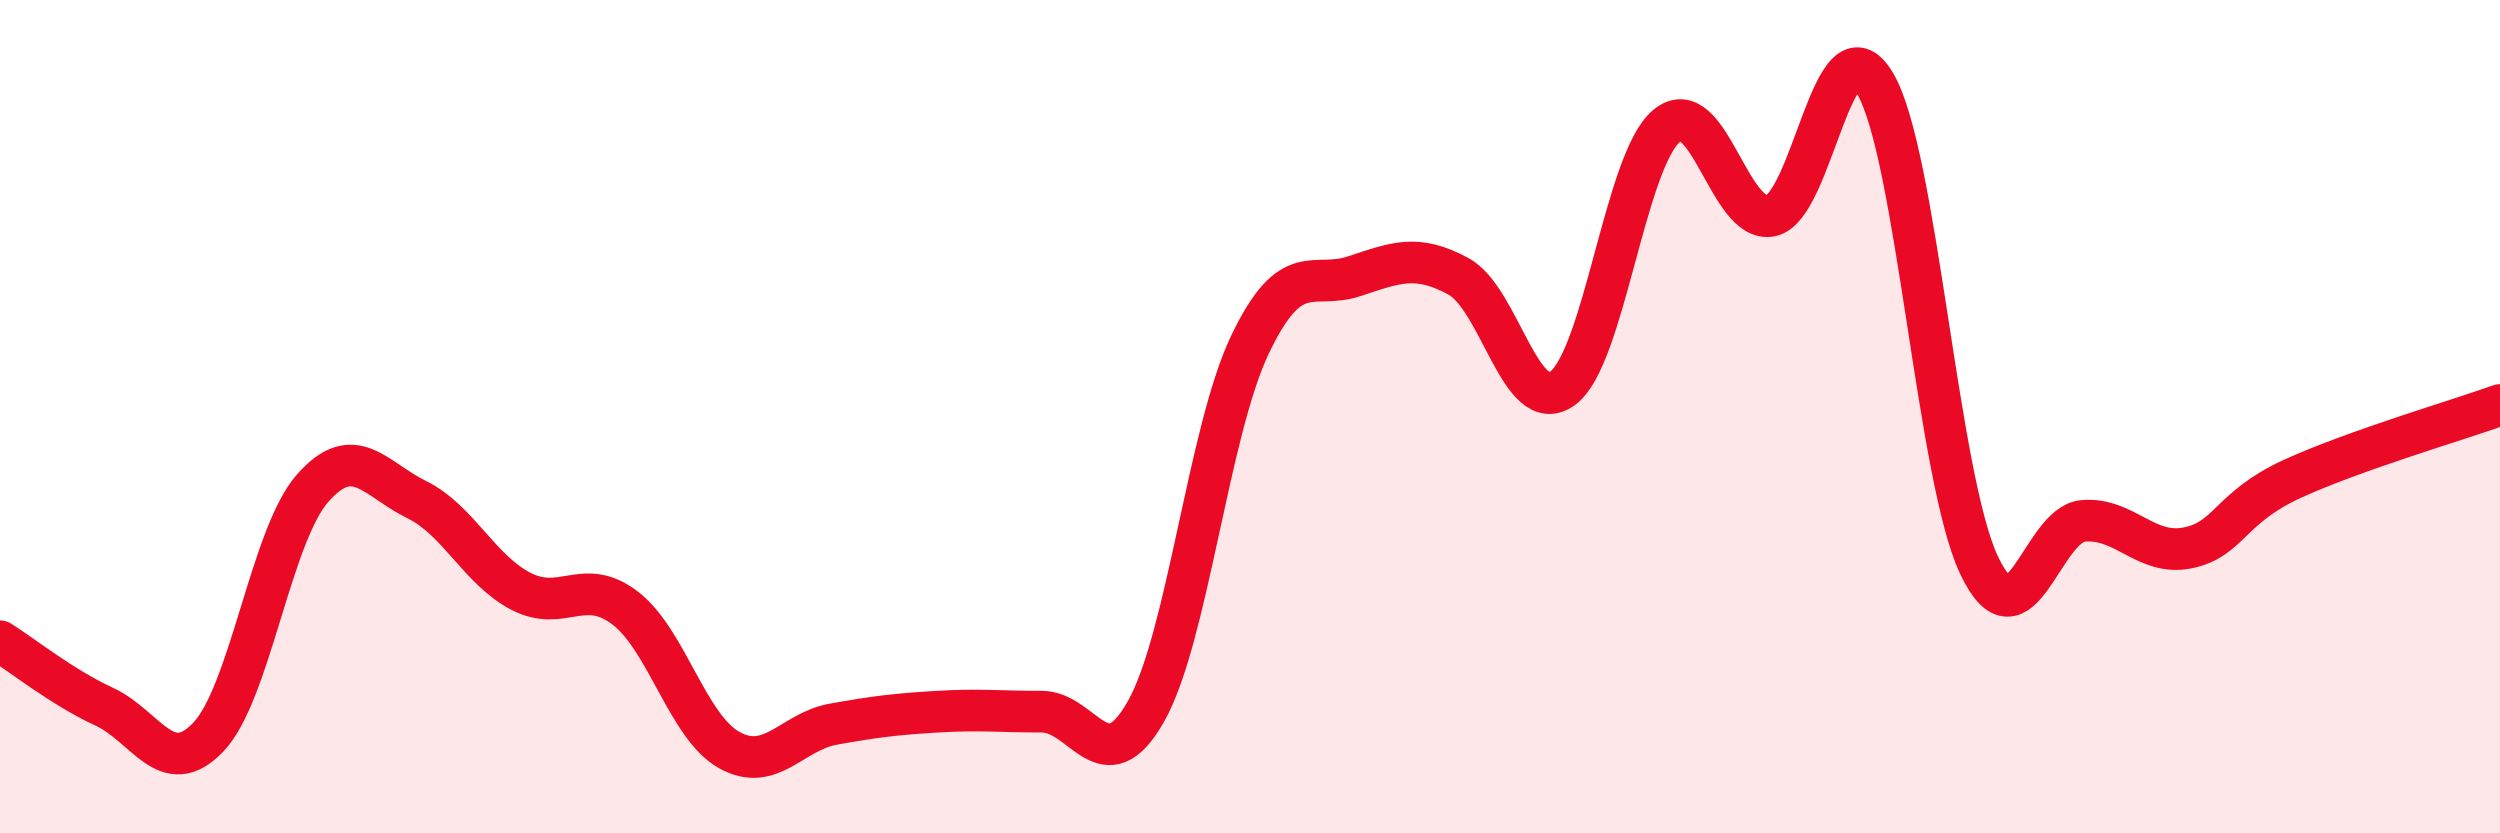
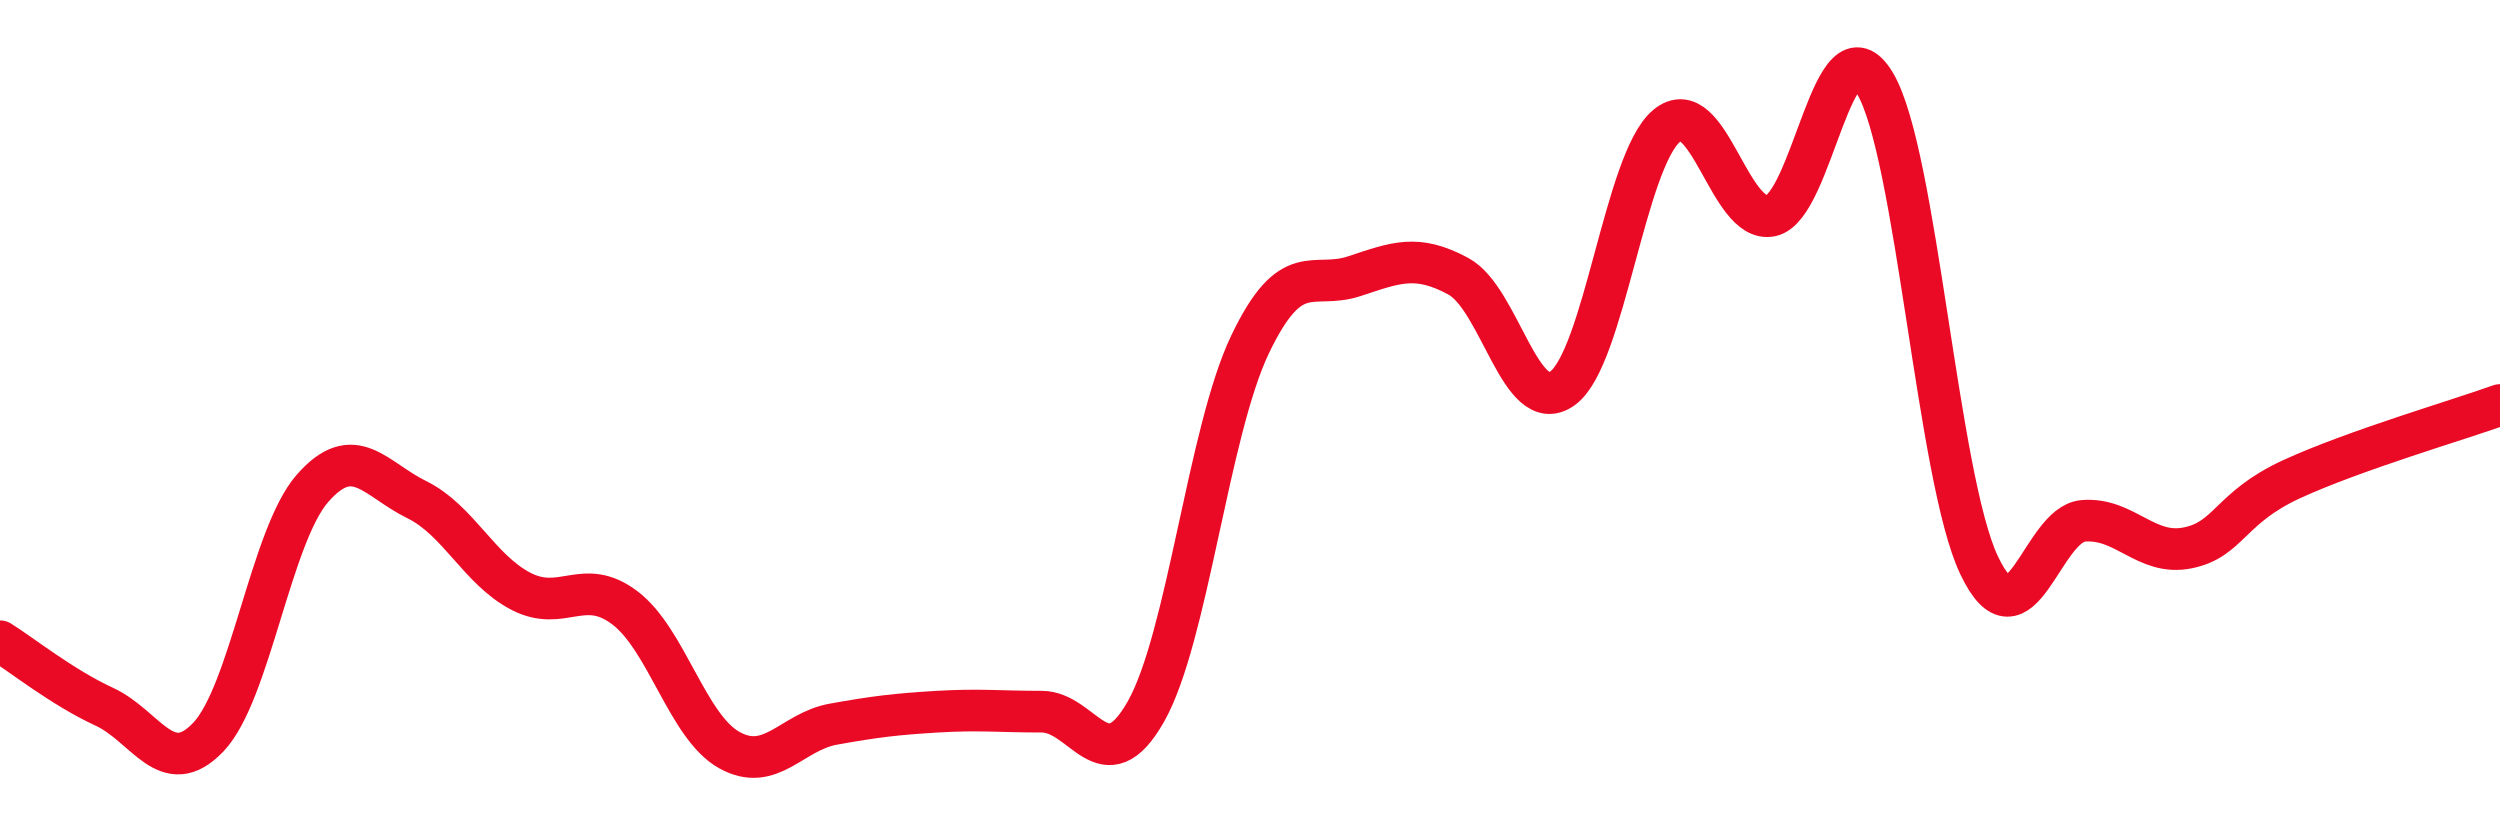
<svg xmlns="http://www.w3.org/2000/svg" width="60" height="20" viewBox="0 0 60 20">
-   <path d="M 0,15.39 C 0.5,15.7 1.5,16.5 2.5,16.96 C 3.5,17.42 4,18.74 5,17.69 C 6,16.64 6.5,12.86 7.5,11.72 C 8.5,10.58 9,11.5 10,11.99 C 11,12.48 11.5,13.67 12.5,14.19 C 13.5,14.71 14,13.83 15,14.59 C 16,15.35 16.5,17.44 17.5,18 C 18.5,18.56 19,17.56 20,17.38 C 21,17.2 21.5,17.14 22.5,17.08 C 23.5,17.02 24,17.08 25,17.08 C 26,17.08 26.5,18.84 27.5,17.08 C 28.5,15.32 29,10.36 30,8.27 C 31,6.18 31.5,6.96 32.5,6.63 C 33.5,6.3 34,6.09 35,6.63 C 36,7.17 36.5,10.04 37.5,9.32 C 38.5,8.6 39,3.85 40,3.02 C 41,2.19 41.5,5.38 42.5,5.18 C 43.5,4.98 44,0.32 45,2 C 46,3.68 46.5,11.47 47.5,13.57 C 48.5,15.67 49,12.58 50,12.5 C 51,12.42 51.5,13.35 52.5,13.15 C 53.5,12.95 53.5,12.19 55,11.5 C 56.5,10.81 59,10.08 60,9.72L60 20L0 20Z" fill="#EB0A25" opacity="0.1" stroke-linecap="round" stroke-linejoin="round" />
  <path d="M 0,15.39 C 0.5,15.7 1.5,16.5 2.5,16.96 C 3.5,17.42 4,18.74 5,17.69 C 6,16.64 6.5,12.86 7.5,11.72 C 8.5,10.58 9,11.5 10,11.99 C 11,12.48 11.5,13.67 12.5,14.19 C 13.5,14.71 14,13.83 15,14.59 C 16,15.35 16.5,17.44 17.5,18 C 18.5,18.56 19,17.56 20,17.38 C 21,17.2 21.5,17.14 22.5,17.08 C 23.5,17.02 24,17.08 25,17.08 C 26,17.08 26.5,18.84 27.5,17.08 C 28.5,15.32 29,10.36 30,8.27 C 31,6.18 31.5,6.96 32.5,6.63 C 33.5,6.3 34,6.09 35,6.63 C 36,7.17 36.5,10.04 37.5,9.32 C 38.5,8.6 39,3.85 40,3.02 C 41,2.19 41.5,5.38 42.5,5.18 C 43.5,4.98 44,0.32 45,2 C 46,3.68 46.5,11.47 47.5,13.57 C 48.5,15.67 49,12.58 50,12.5 C 51,12.42 51.5,13.35 52.5,13.15 C 53.5,12.95 53.5,12.19 55,11.5 C 56.5,10.81 59,10.08 60,9.72" stroke="#EB0A25" stroke-width="1" fill="none" stroke-linecap="round" stroke-linejoin="round" />
</svg>